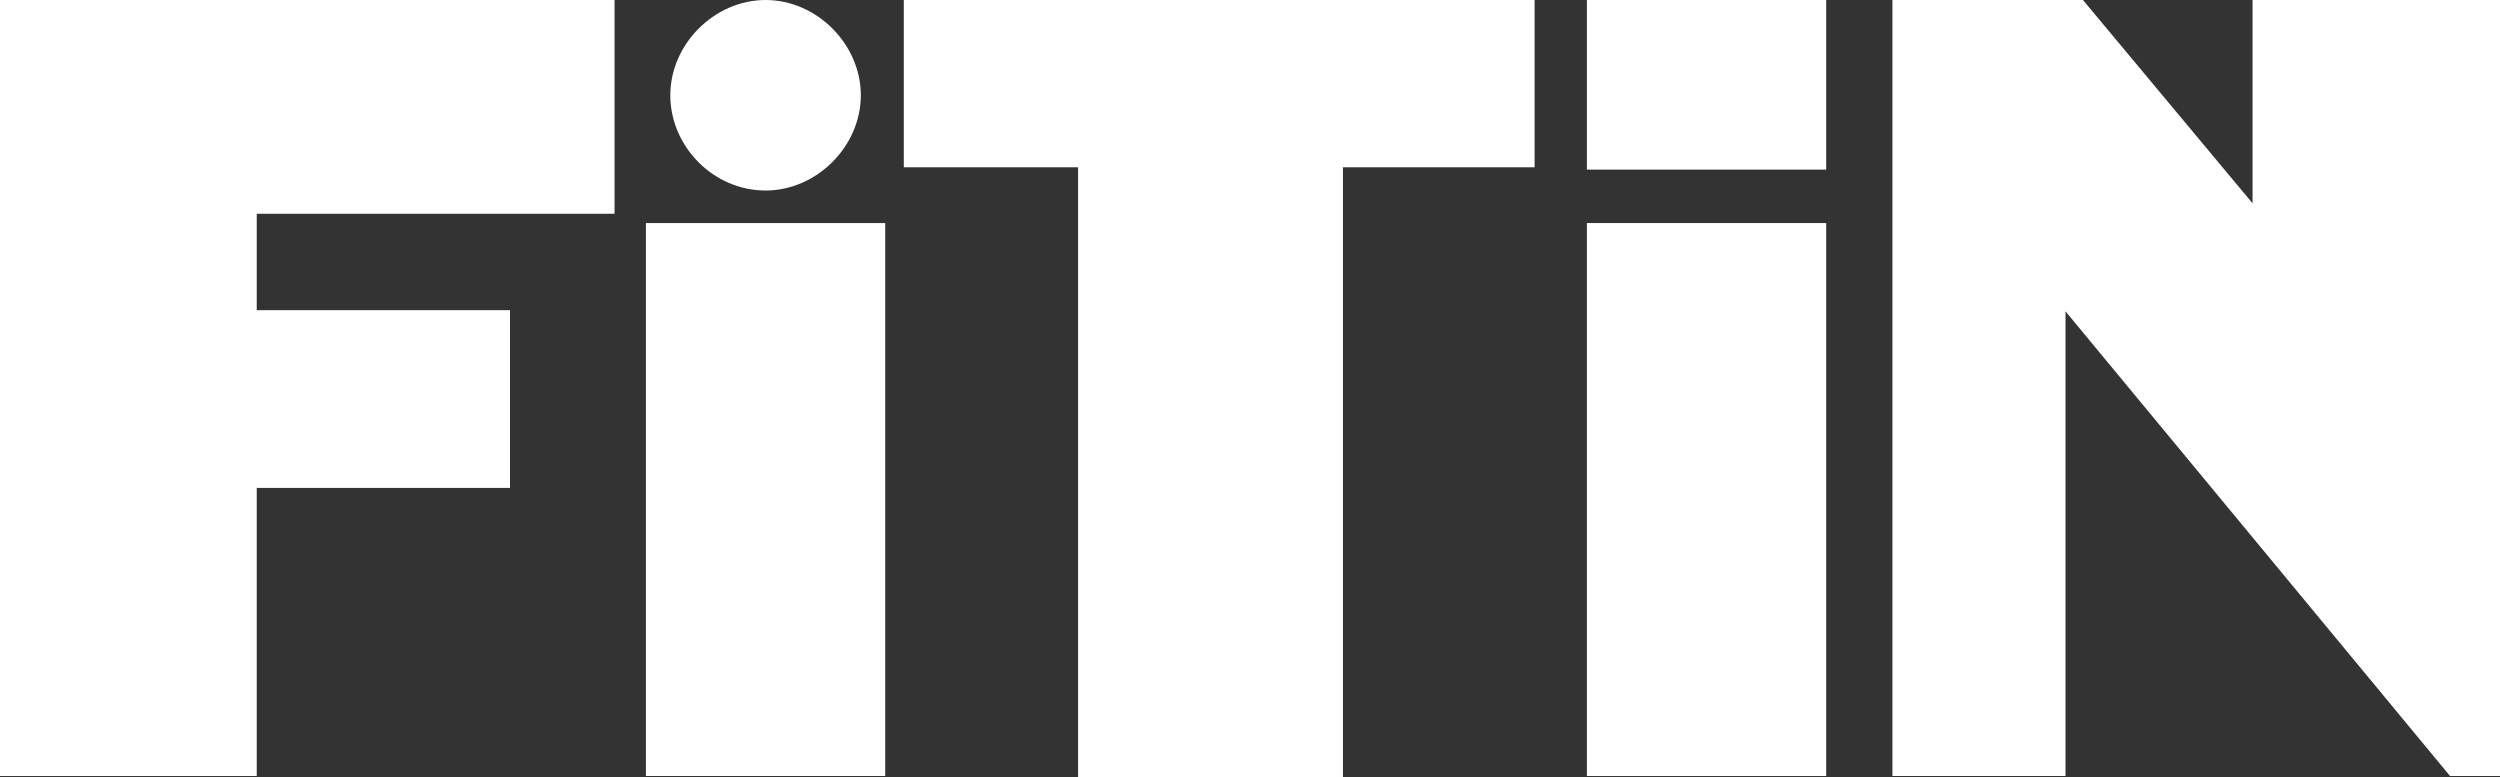
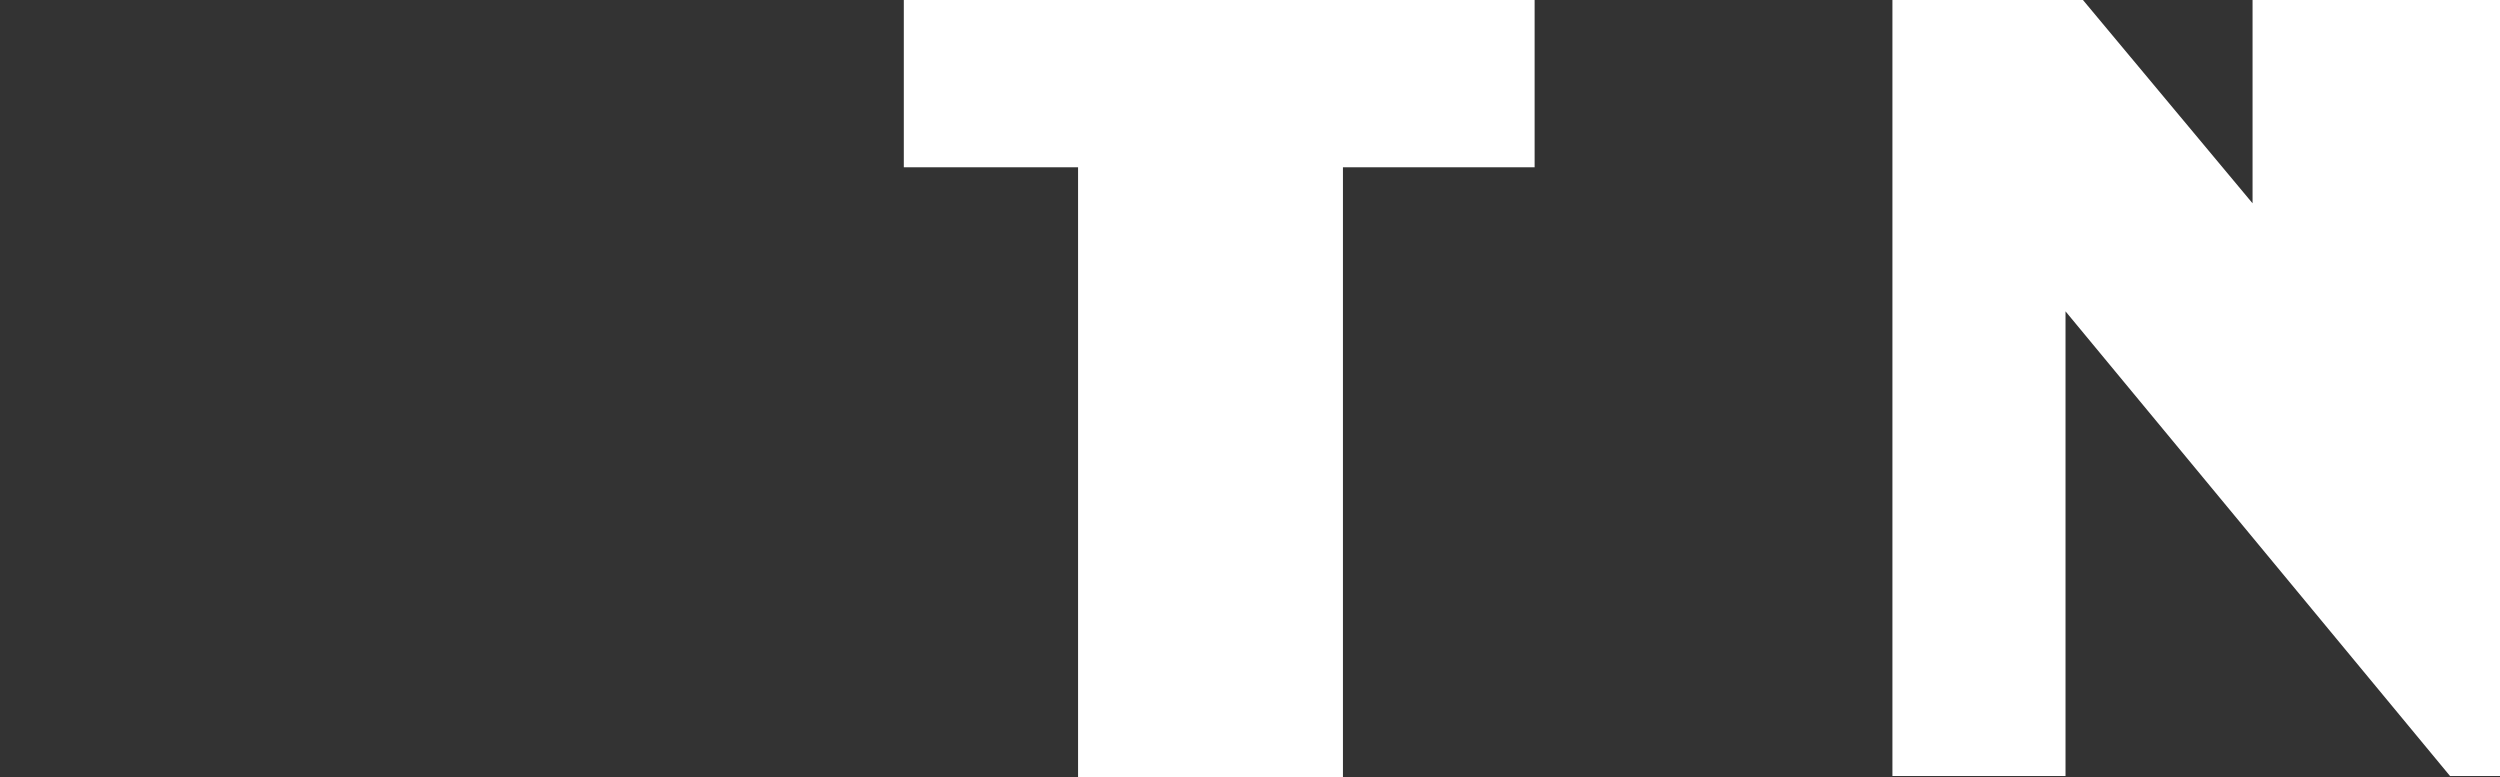
<svg xmlns="http://www.w3.org/2000/svg" id="Layer_1" version="1.1" viewBox="0 0 215.2 66.9">
  <rect x="0" y="0" width="215.2" height="66.9" fill="#333333" stroke="none" />
  <defs>
    <style>
      .st0 {
        fill: none;
      }

      .st1 {
        fill: #fff;
      }

      .st2 {
        clip-path: url(#clippath);
      }
    </style>
    <clipPath id="clippath">
      <rect class="st0" width="215.2" height="66.9" />
    </clipPath>
  </defs>
-   <polygon class="st1" points="0 0 0 66.8 22.1 66.8 22.1 42 43.9 42 43.9 26.7 22.1 26.7 22.1 18.4 52.9 18.4 52.9 0 0 0" />
  <g class="st2">
-     <path class="st1" d="M65.9,16.4c-4.5,0-8.2-3.8-8.2-8.2S61.5,0,65.9,0s8.2,3.8,8.2,8.2-3.8,8.2-8.2,8.2M55.6,19.2h20.6v47.6h-20.6V19.2Z" />
-   </g>
+     </g>
  <polygon class="st1" points="77.8 0 77.8 14.4 92.8 14.4 92.8 66.9 115.6 66.9 115.6 14.4 132.1 14.4 132.1 0 77.8 0" />
-   <rect class="st1" x="136.6" y="19.2" width="20.6" height="47.6" />
  <polygon class="st1" points="193.9 0 193.9 17.5 179.3 0 162.9 0 162.9 66.8 177.8 66.8 177.8 26.8 210.9 66.8 215.2 66.8 215.2 0 193.9 0" />
-   <rect class="st1" x="136.6" width="20.6" height="14.6" />
</svg>